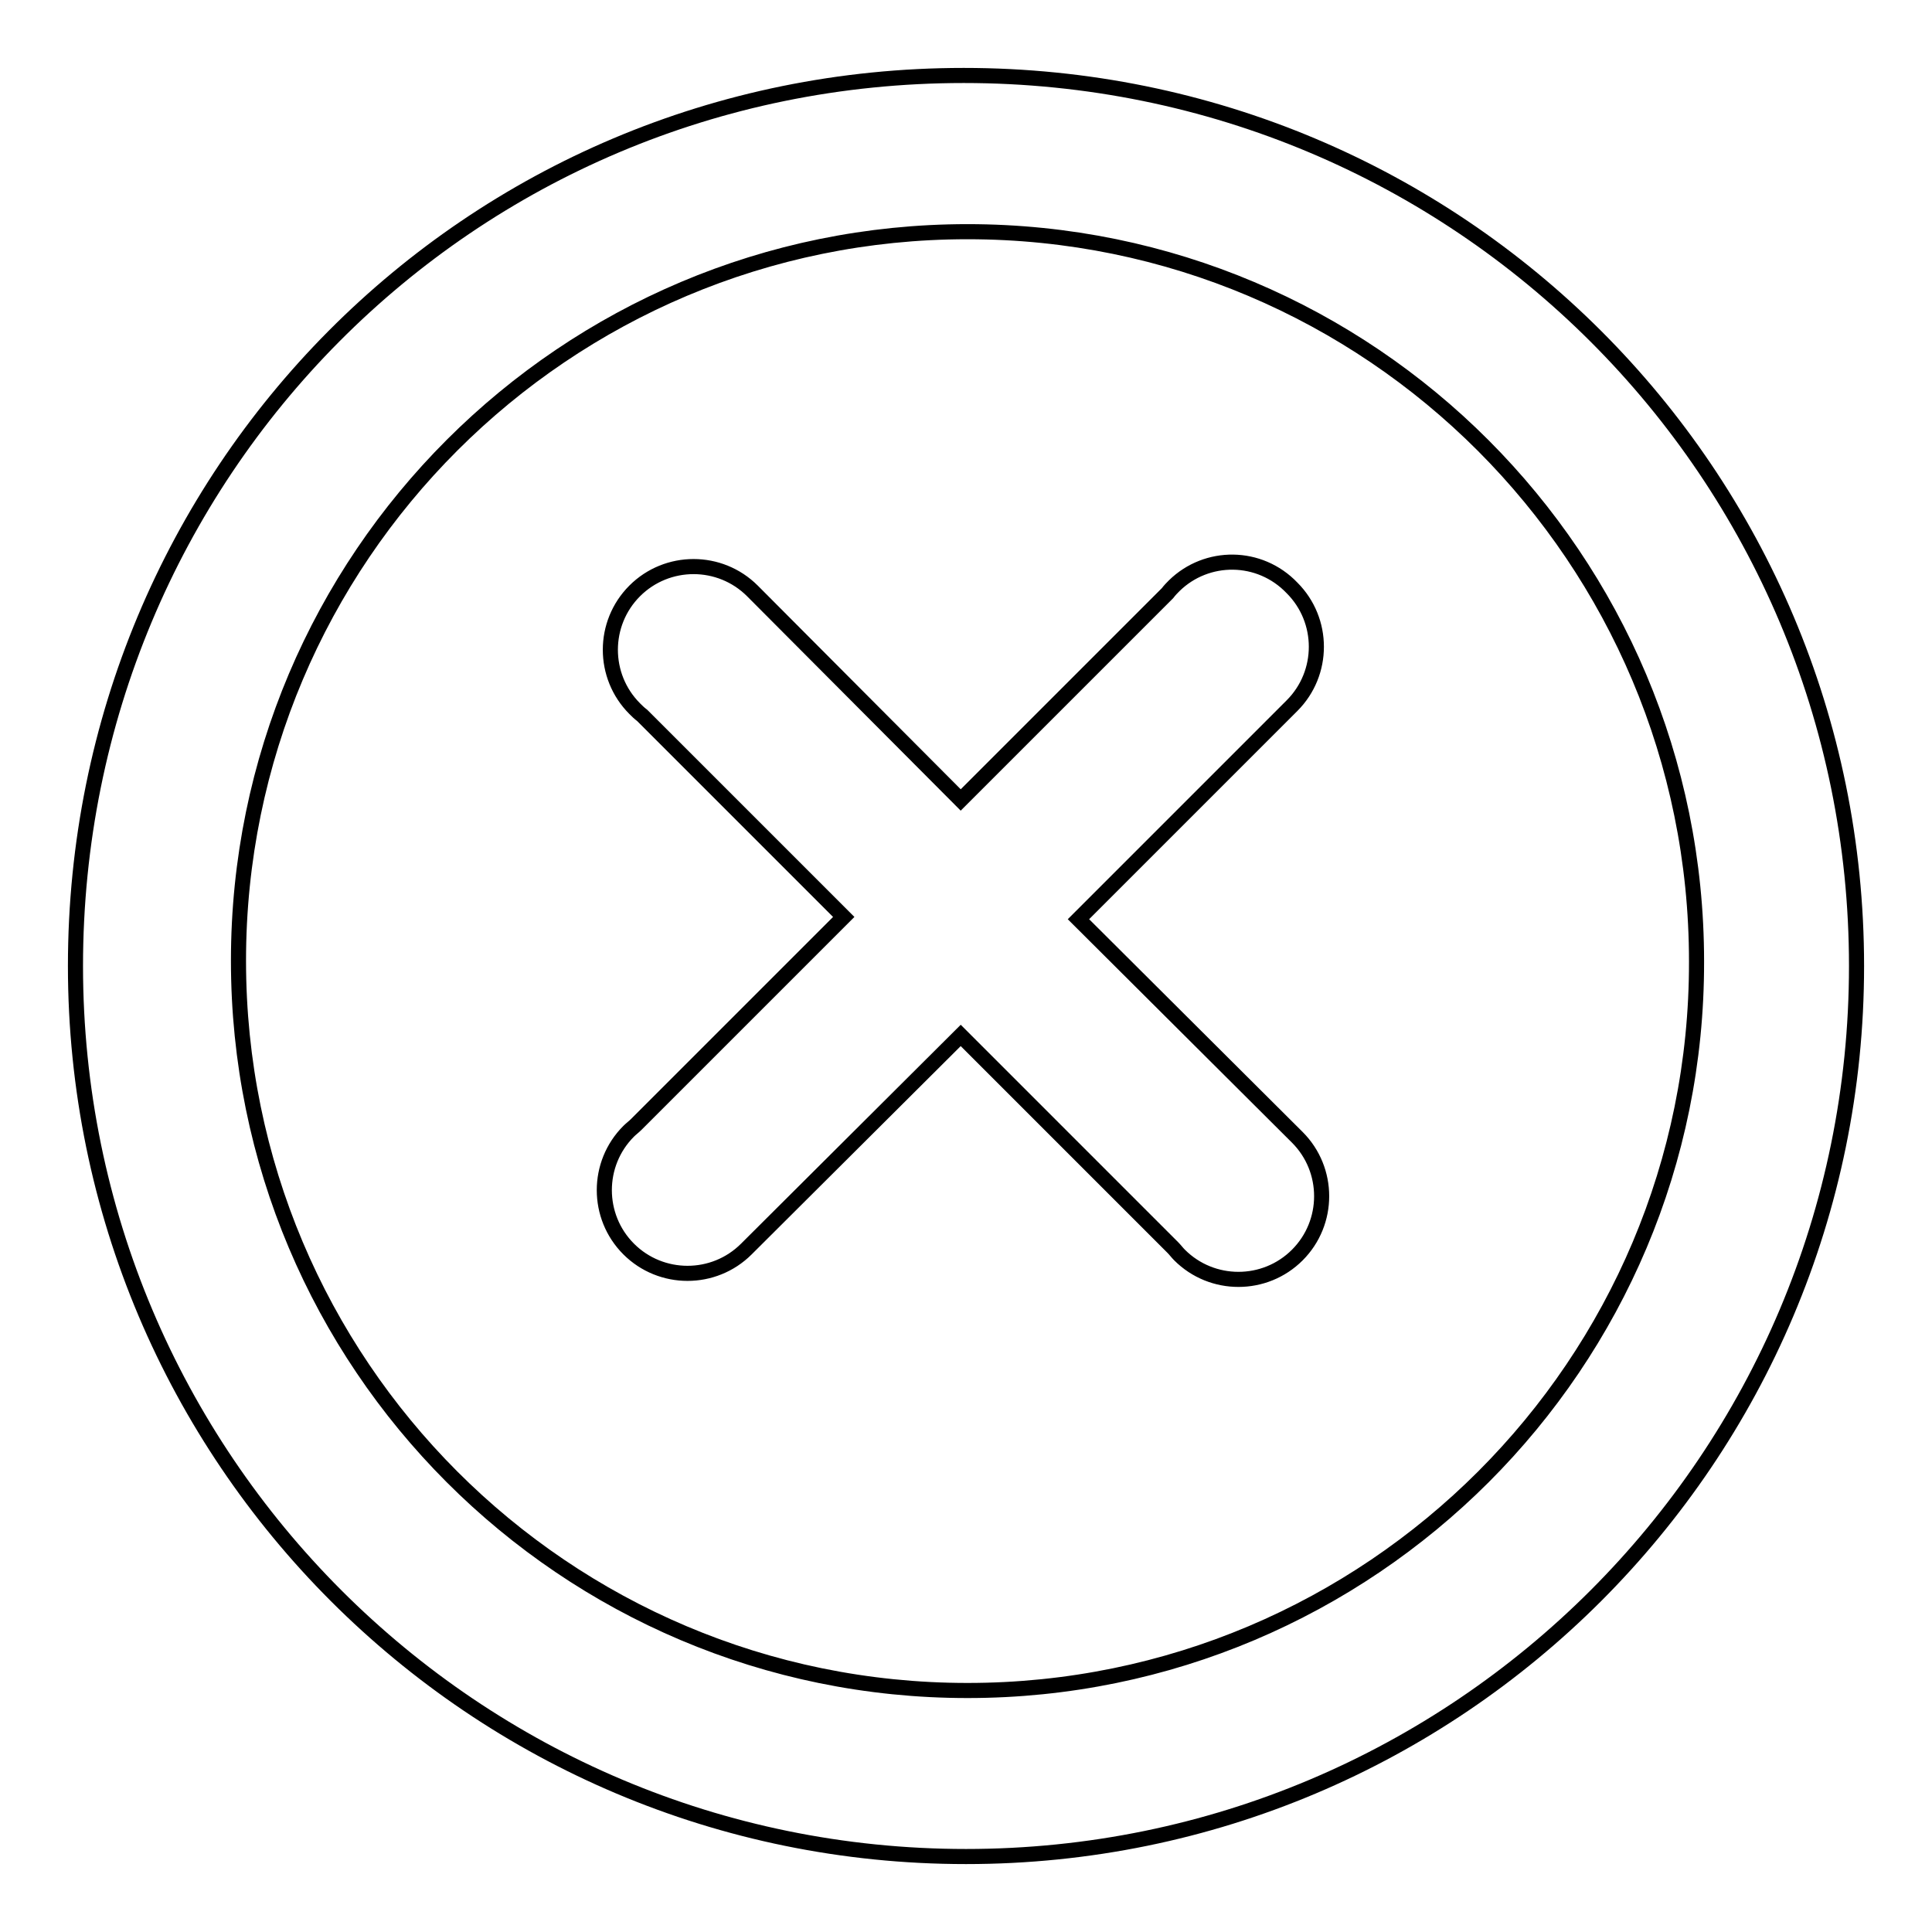
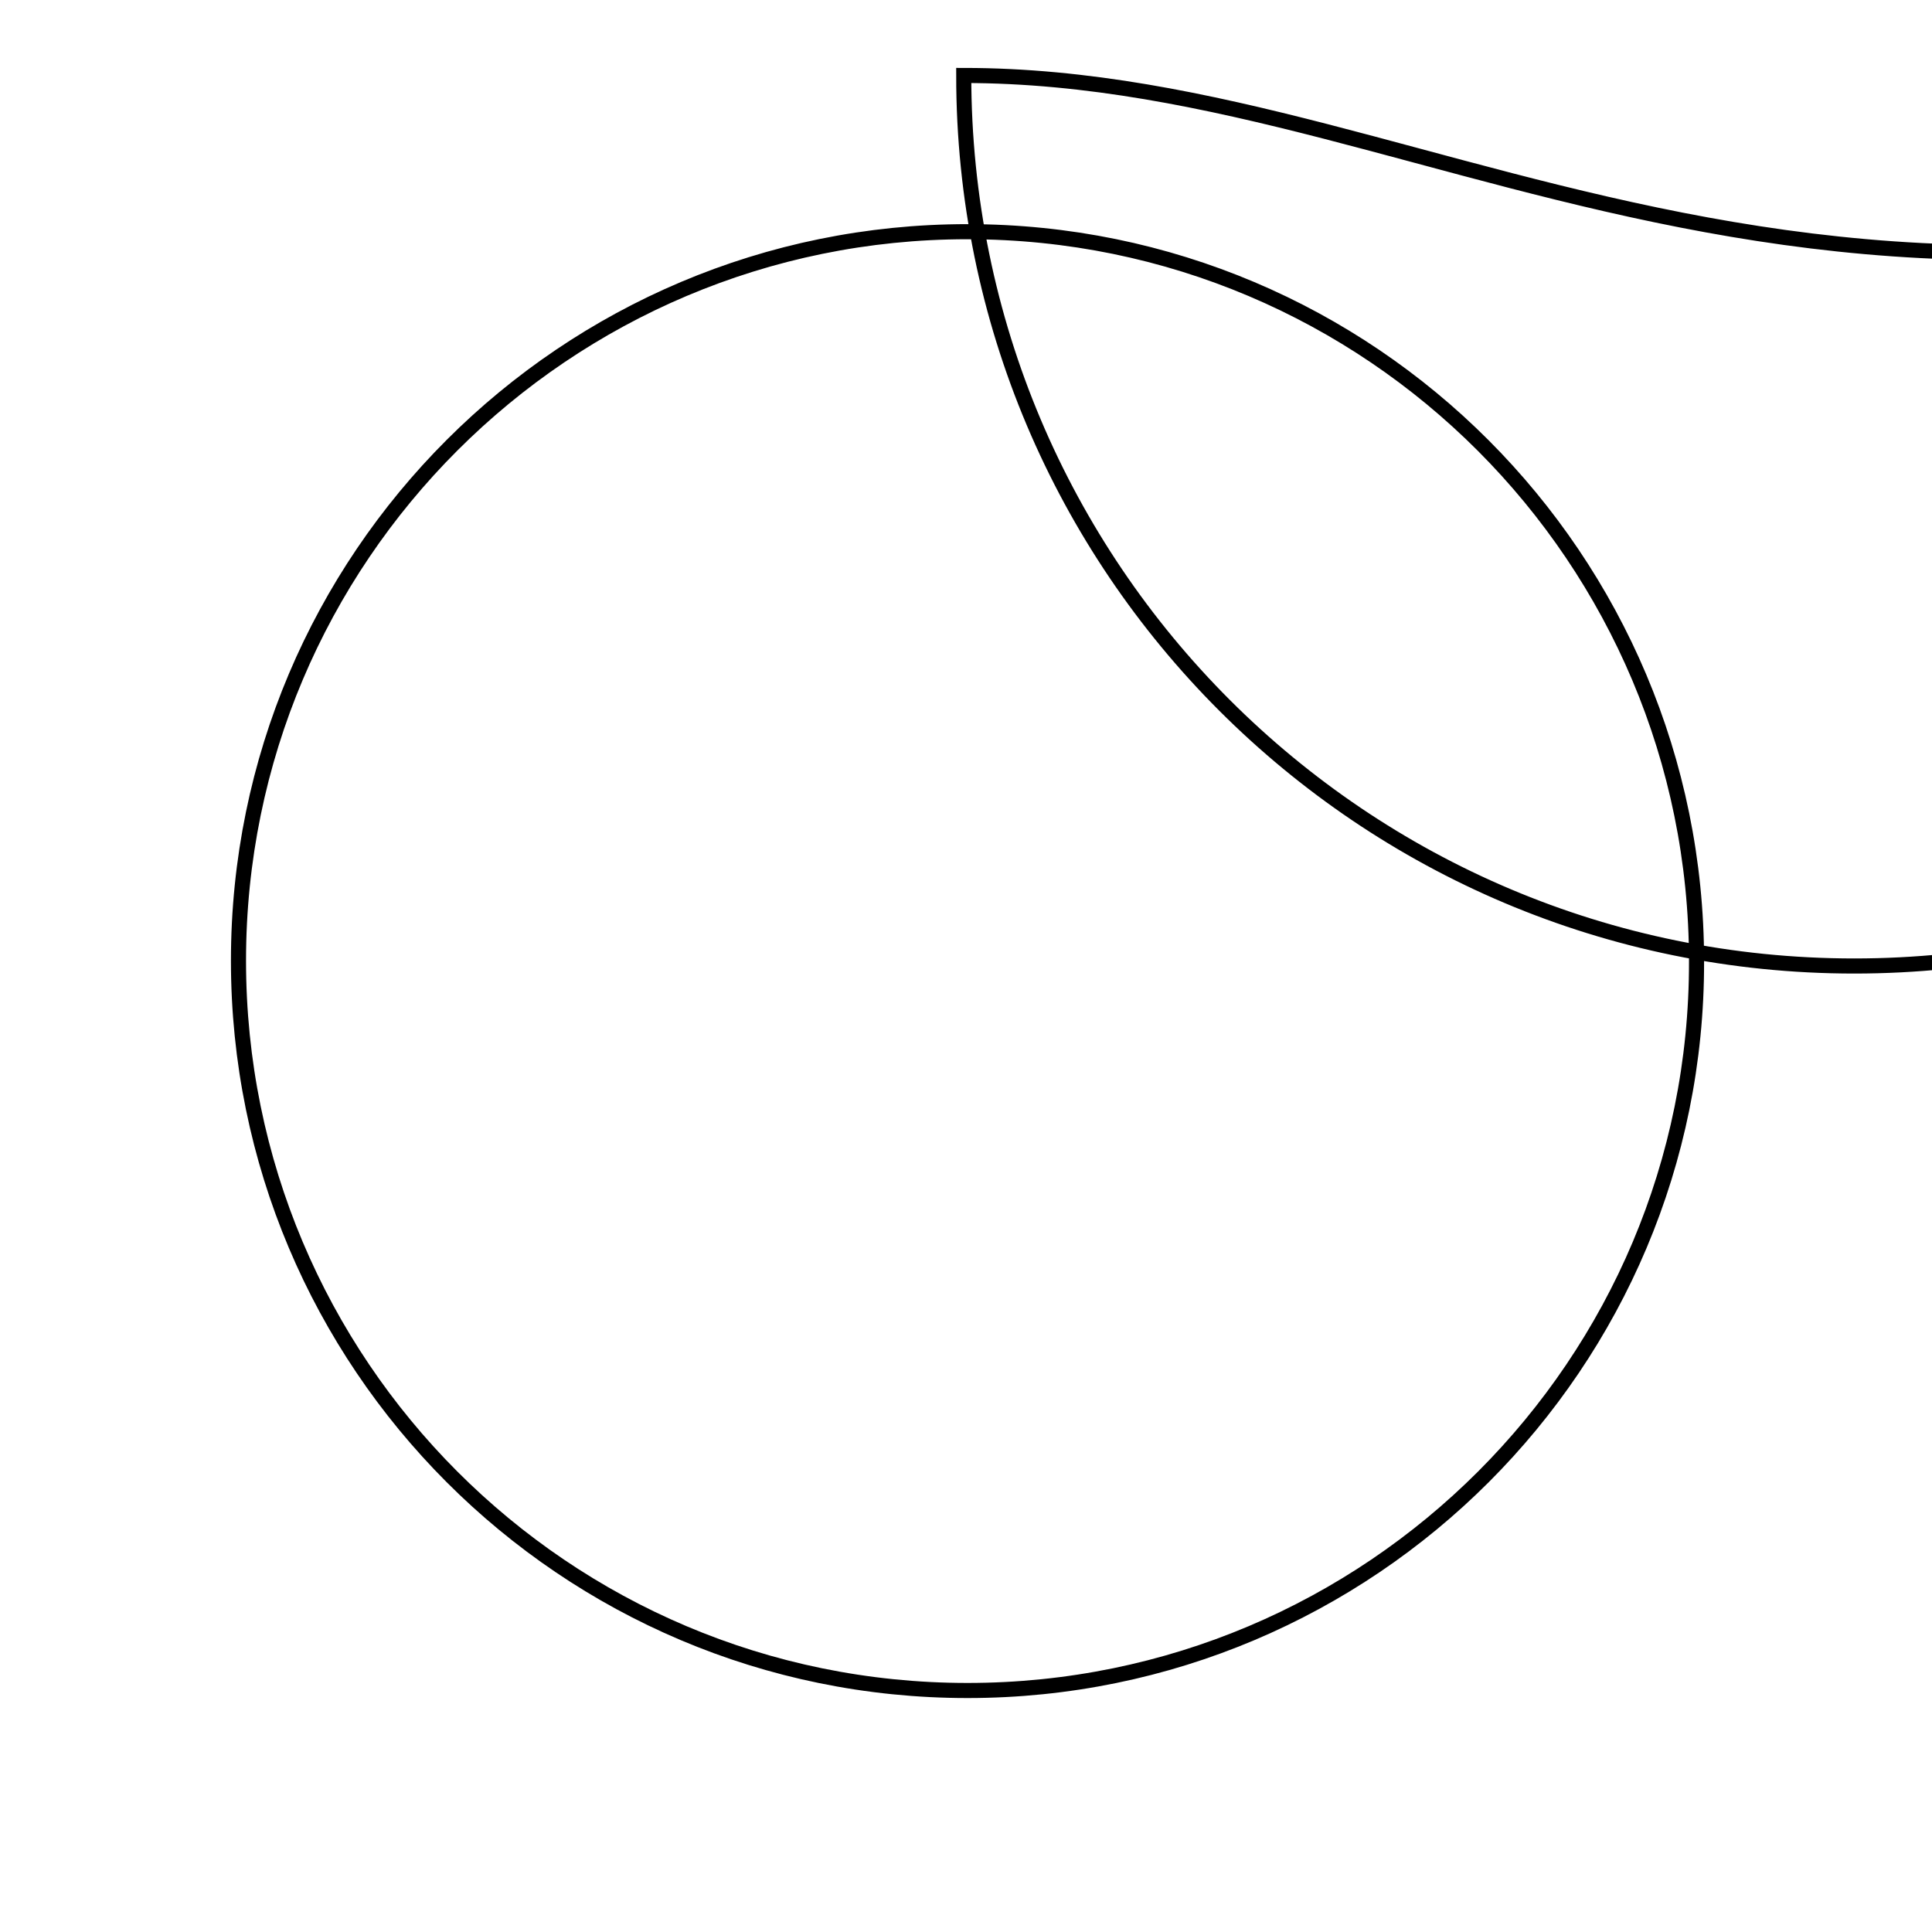
<svg xmlns="http://www.w3.org/2000/svg" version="1.1" x="0px" y="0px" viewBox="0 0 256 256" enable-background="new 0 0 256 256" xml:space="preserve">
  <g>
    <g>
-       <path stroke-width="2" fill-opacity="0" stroke="#000000" d="M127.7,10C62.1,10,10,62.8,10,128c0,65.2,52.8,118,118,118c65.2,0,118-52.8,118-118C246,62.8,193.3,10,127.7,10L127.7,10z M128.2,224c-53.4,0-96.6-43.3-96.6-96.7c0-53.4,43.3-96.6,96.6-96.6c53.4,0,96.6,43.3,96.6,96.7C224.9,180.7,181.6,224,128.2,224L128.2,224z" />
-       <path stroke-width="2" fill-opacity="0" stroke="#000000" d="M155.6,77.6c-0.3,0.3-0.6,0.6-0.9,1L127.3,106L99.7,78.3l0,0c-4.3-4.3-11.3-4.3-15.6,0c-4.3,4.3-4.3,11.3,0,15.6c0.3,0.3,0.6,0.6,1,0.9l26.7,26.7L84.3,149c-0.3,0.3-0.7,0.6-1,0.9c-4.3,4.3-4.3,11.3,0,15.6c4.3,4.3,11.3,4.3,15.6,0l0,0l28.4-28.3l28.1,28.1c0.3,0.3,0.6,0.7,0.9,1c4.3,4.3,11.3,4.3,15.6,0s4.3-11.3,0-15.6l0,0l-29-28.9l28.3-28.3l0,0c4.3-4.3,4.3-11.3,0-15.6C166.9,73.4,159.9,73.4,155.6,77.6z" />
+       <path stroke-width="2" fill-opacity="0" stroke="#000000" d="M127.7,10c0,65.2,52.8,118,118,118c65.2,0,118-52.8,118-118C246,62.8,193.3,10,127.7,10L127.7,10z M128.2,224c-53.4,0-96.6-43.3-96.6-96.7c0-53.4,43.3-96.6,96.6-96.6c53.4,0,96.6,43.3,96.6,96.7C224.9,180.7,181.6,224,128.2,224L128.2,224z" />
    </g>
  </g>
</svg>